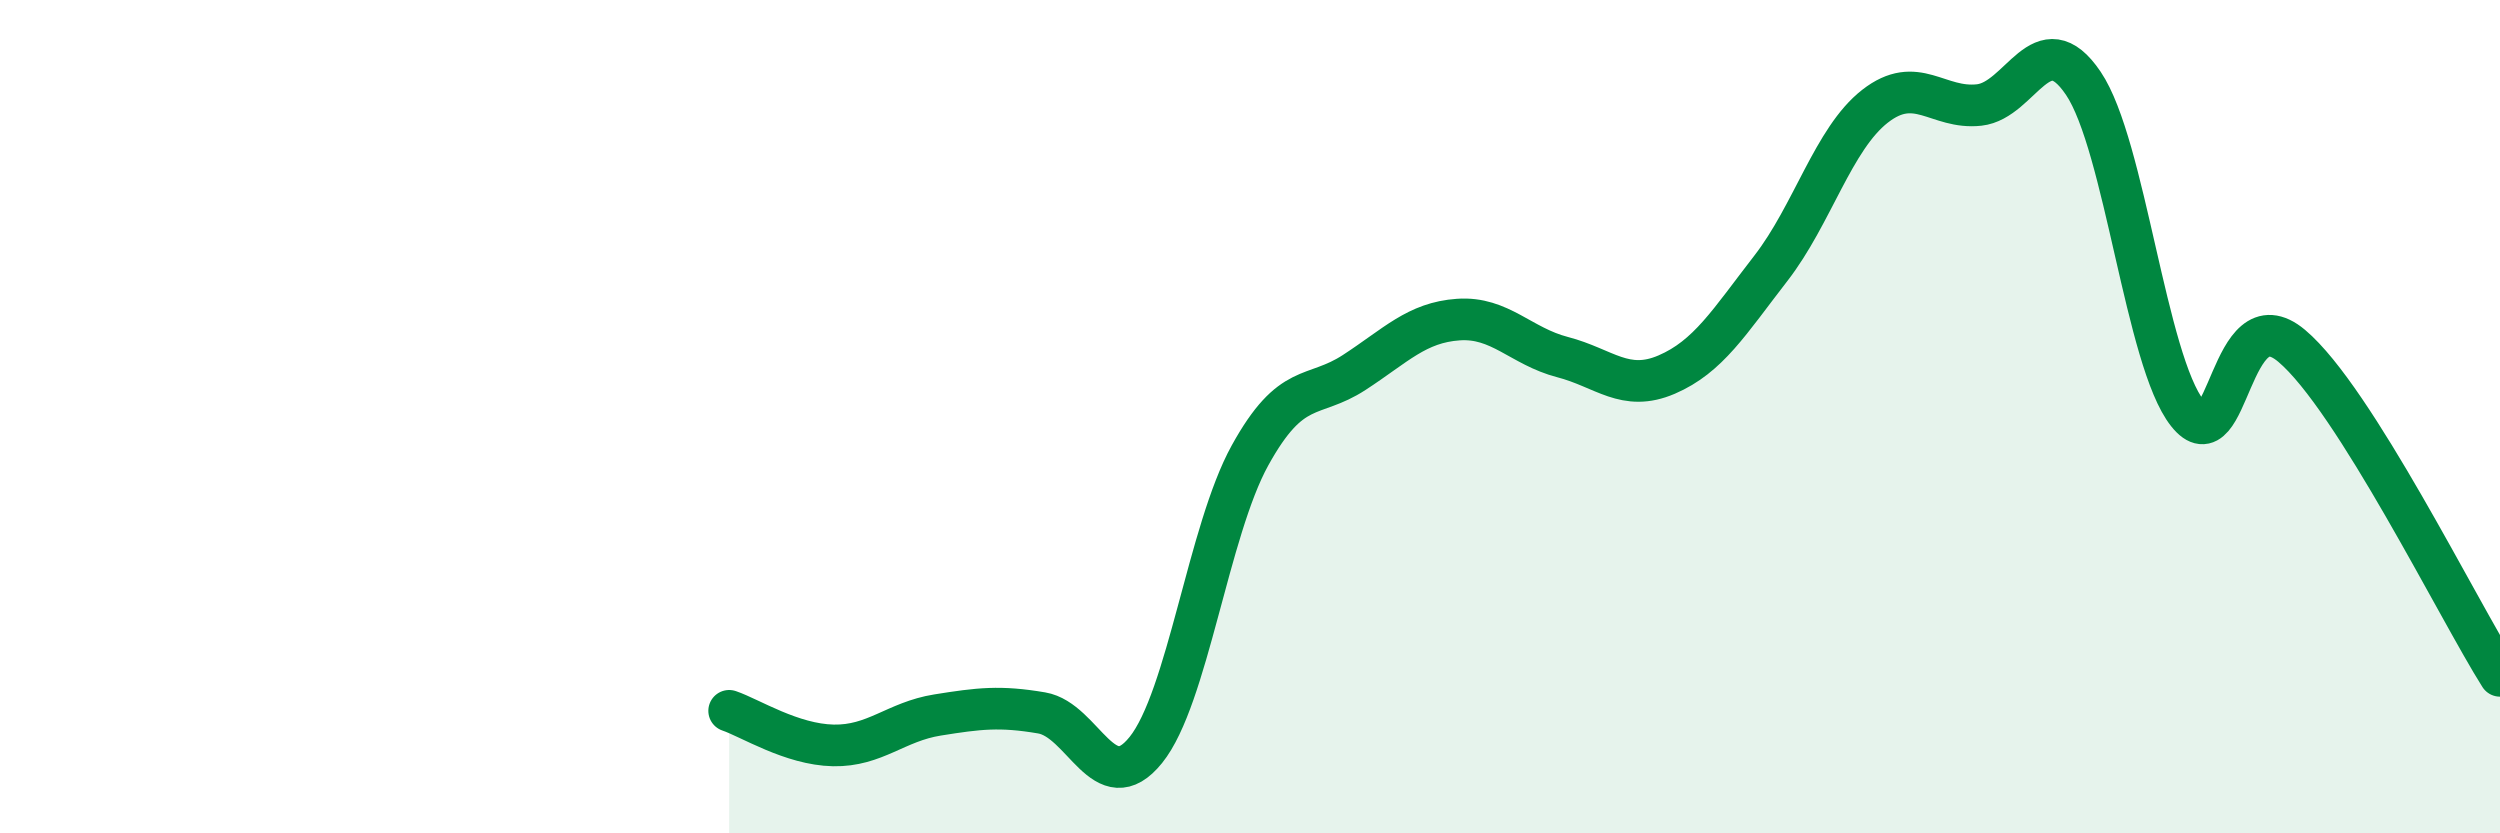
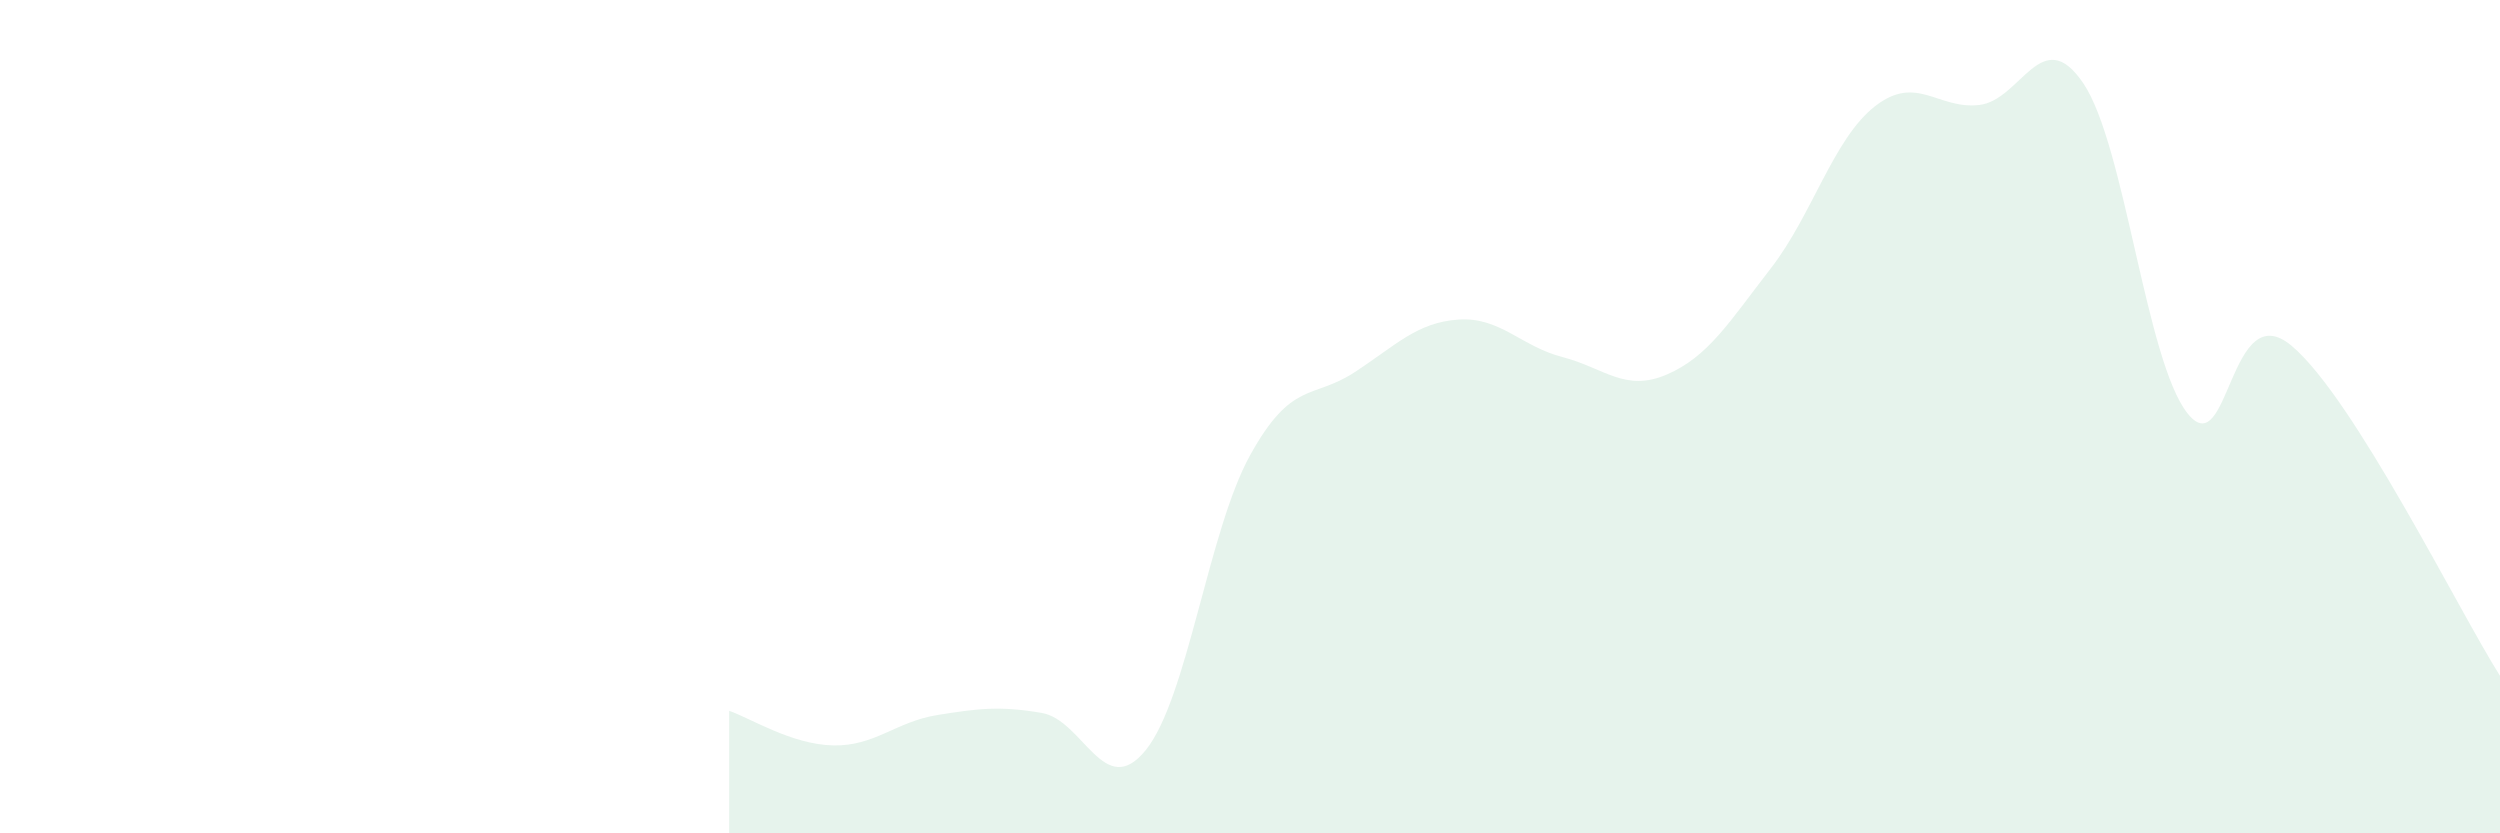
<svg xmlns="http://www.w3.org/2000/svg" width="60" height="20" viewBox="0 0 60 20">
  <path d="M 17.5,17.06 C 18,17.23 19,17.87 20,17.89 C 21,17.91 21.5,17.32 22.5,17.16 C 23.5,17 24,16.94 25,17.11 C 26,17.28 26.5,19.24 27.5,18 C 28.5,16.76 29,12.74 30,10.93 C 31,9.12 31.5,9.59 32.5,8.94 C 33.5,8.29 34,7.74 35,7.67 C 36,7.6 36.5,8.31 37.5,8.57 C 38.5,8.83 39,9.42 40,8.99 C 41,8.56 41.5,7.73 42.5,6.44 C 43.5,5.15 44,3.33 45,2.55 C 46,1.77 46.5,2.63 47.5,2.52 C 48.5,2.41 49,0.52 50,2 C 51,3.48 51.5,8.66 52.5,9.92 C 53.5,11.18 53.5,7.04 55,8.3 C 56.5,9.56 59,14.64 60,16.22L60 20L17.5 20Z" fill="#008740" opacity="0.1" stroke-linecap="round" stroke-linejoin="round" />
-   <path d="M 17.5,17.06 C 18,17.23 19,17.87 20,17.89 C 21,17.91 21.5,17.32 22.5,17.16 C 23.5,17 24,16.94 25,17.11 C 26,17.28 26.5,19.24 27.5,18 C 28.5,16.76 29,12.74 30,10.93 C 31,9.12 31.5,9.59 32.5,8.94 C 33.5,8.29 34,7.74 35,7.67 C 36,7.6 36.5,8.31 37.5,8.57 C 38.5,8.83 39,9.42 40,8.99 C 41,8.56 41.5,7.73 42.5,6.44 C 43.5,5.15 44,3.33 45,2.55 C 46,1.77 46.5,2.63 47.5,2.52 C 48.5,2.41 49,0.52 50,2 C 51,3.48 51.5,8.66 52.5,9.92 C 53.5,11.18 53.5,7.04 55,8.3 C 56.5,9.56 59,14.64 60,16.22" stroke="#008740" stroke-width="1" fill="none" stroke-linecap="round" stroke-linejoin="round" />
</svg>